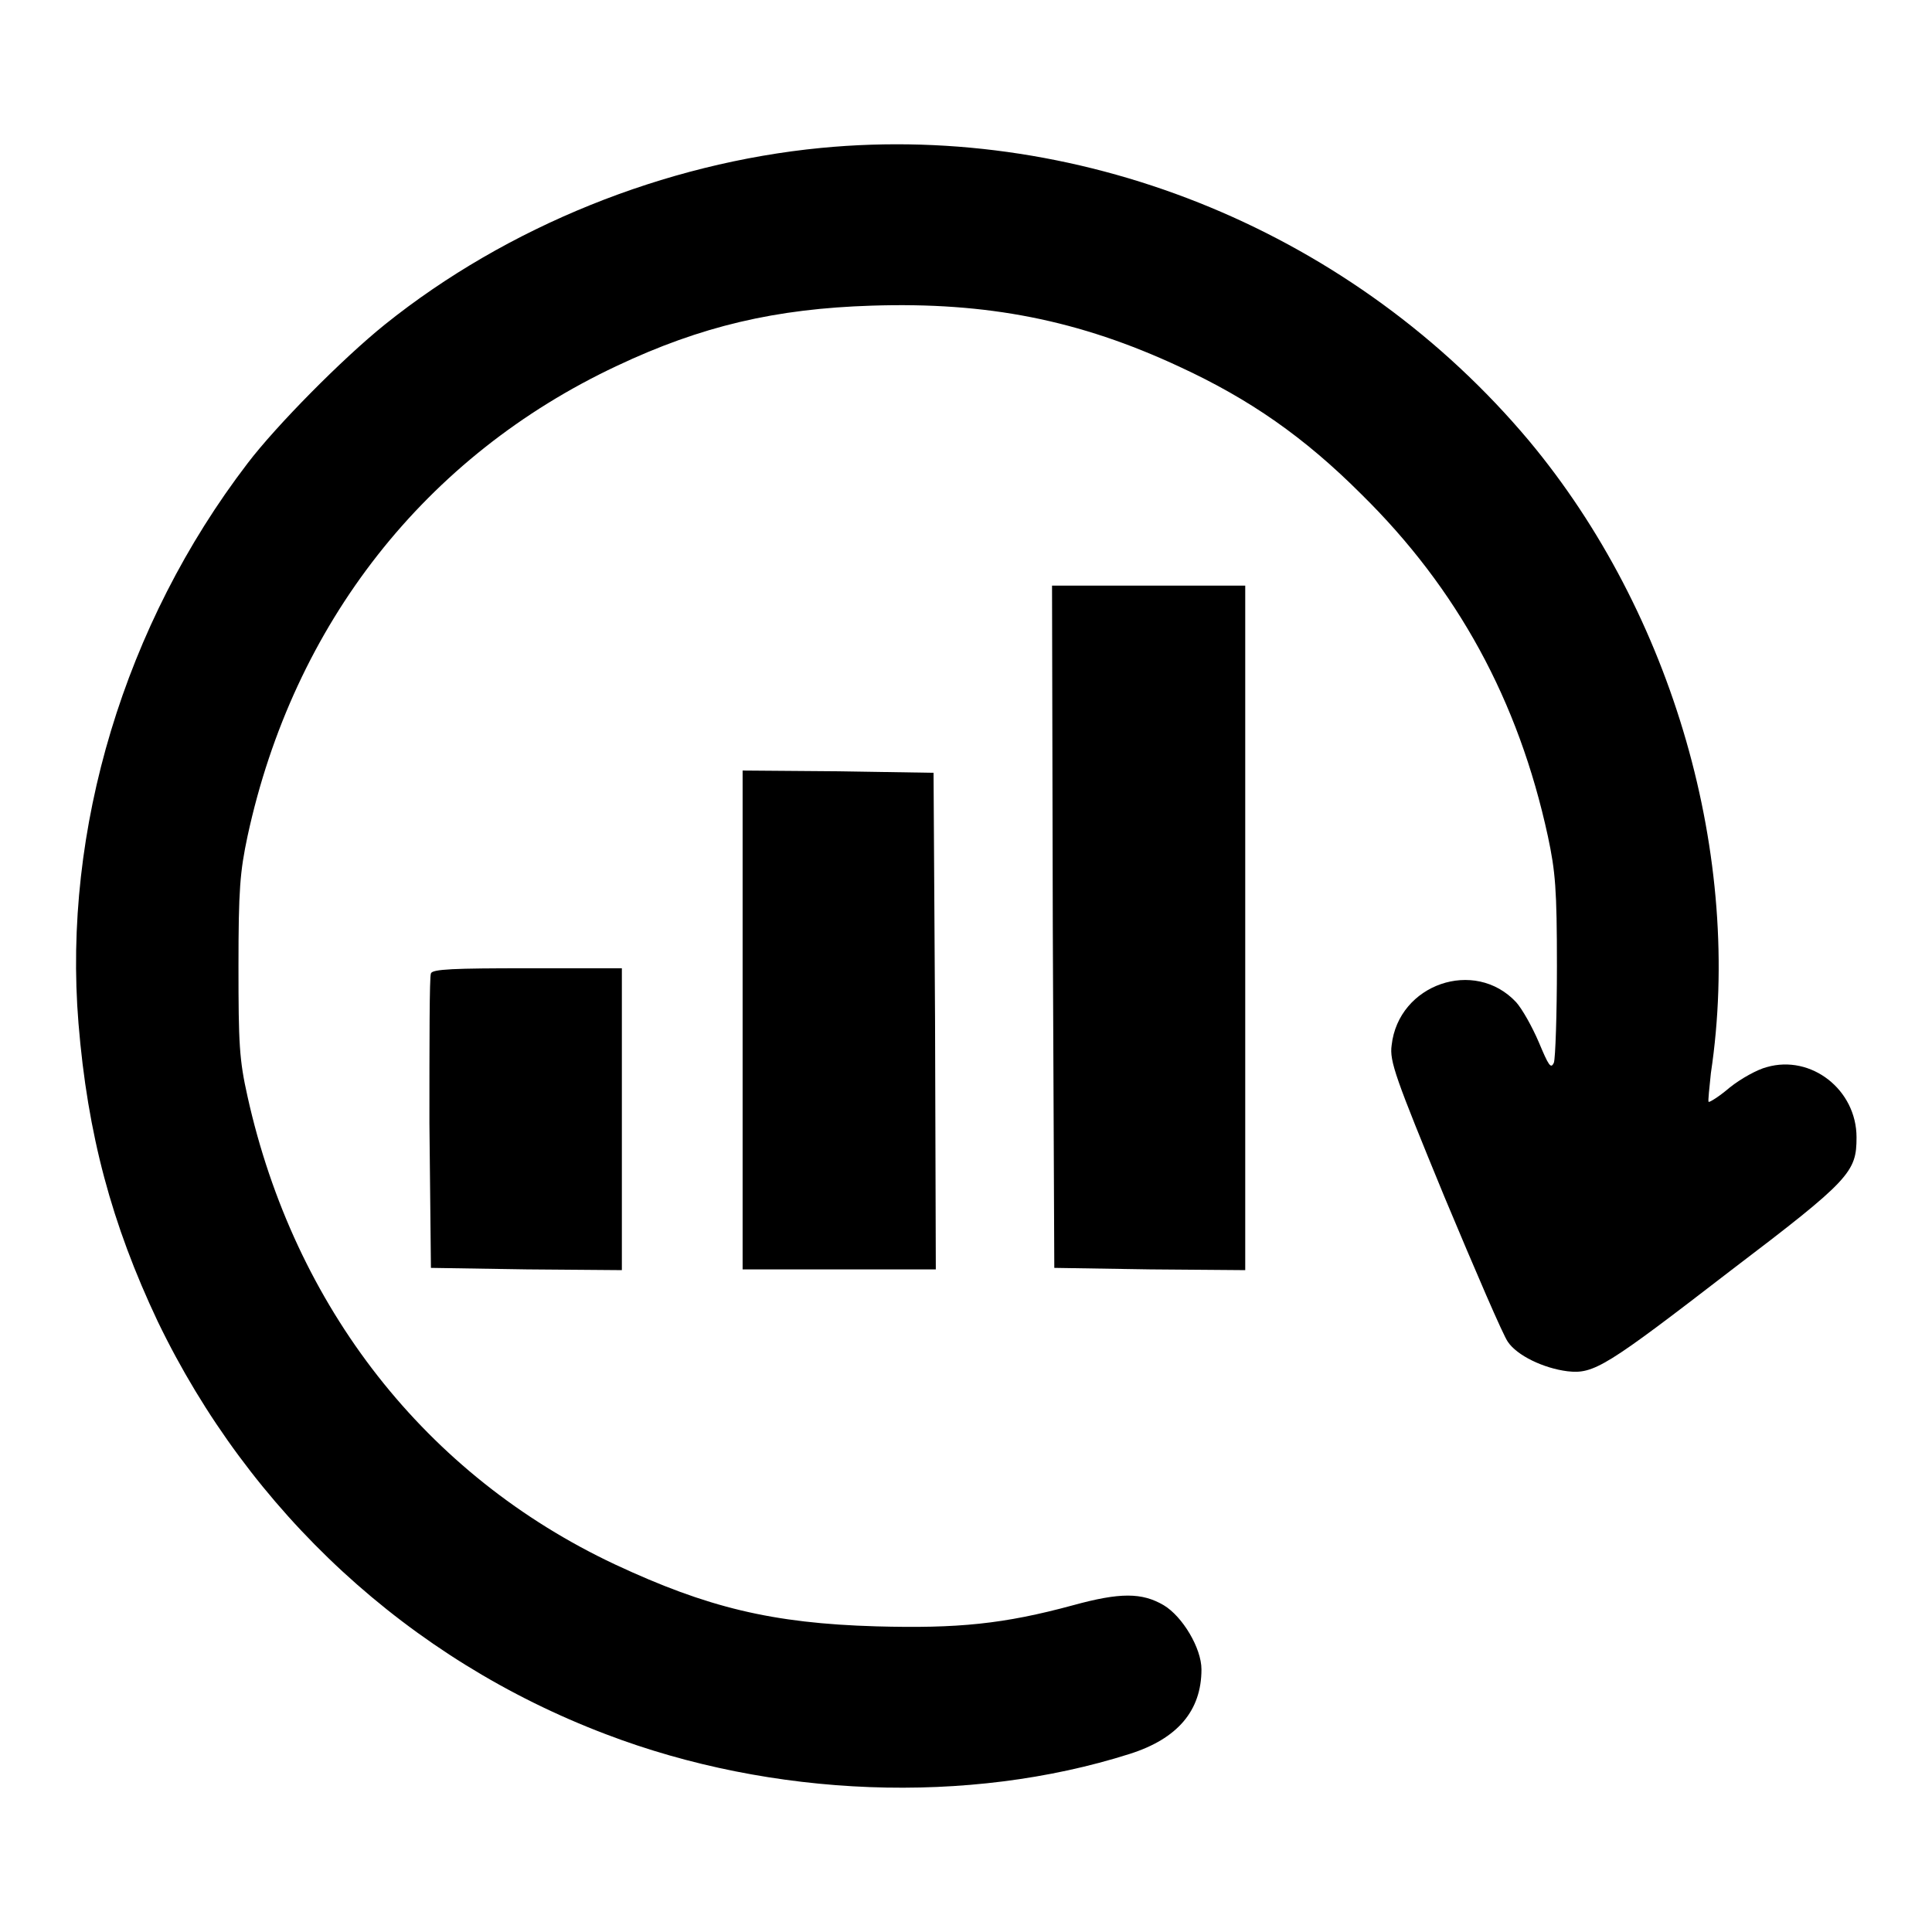
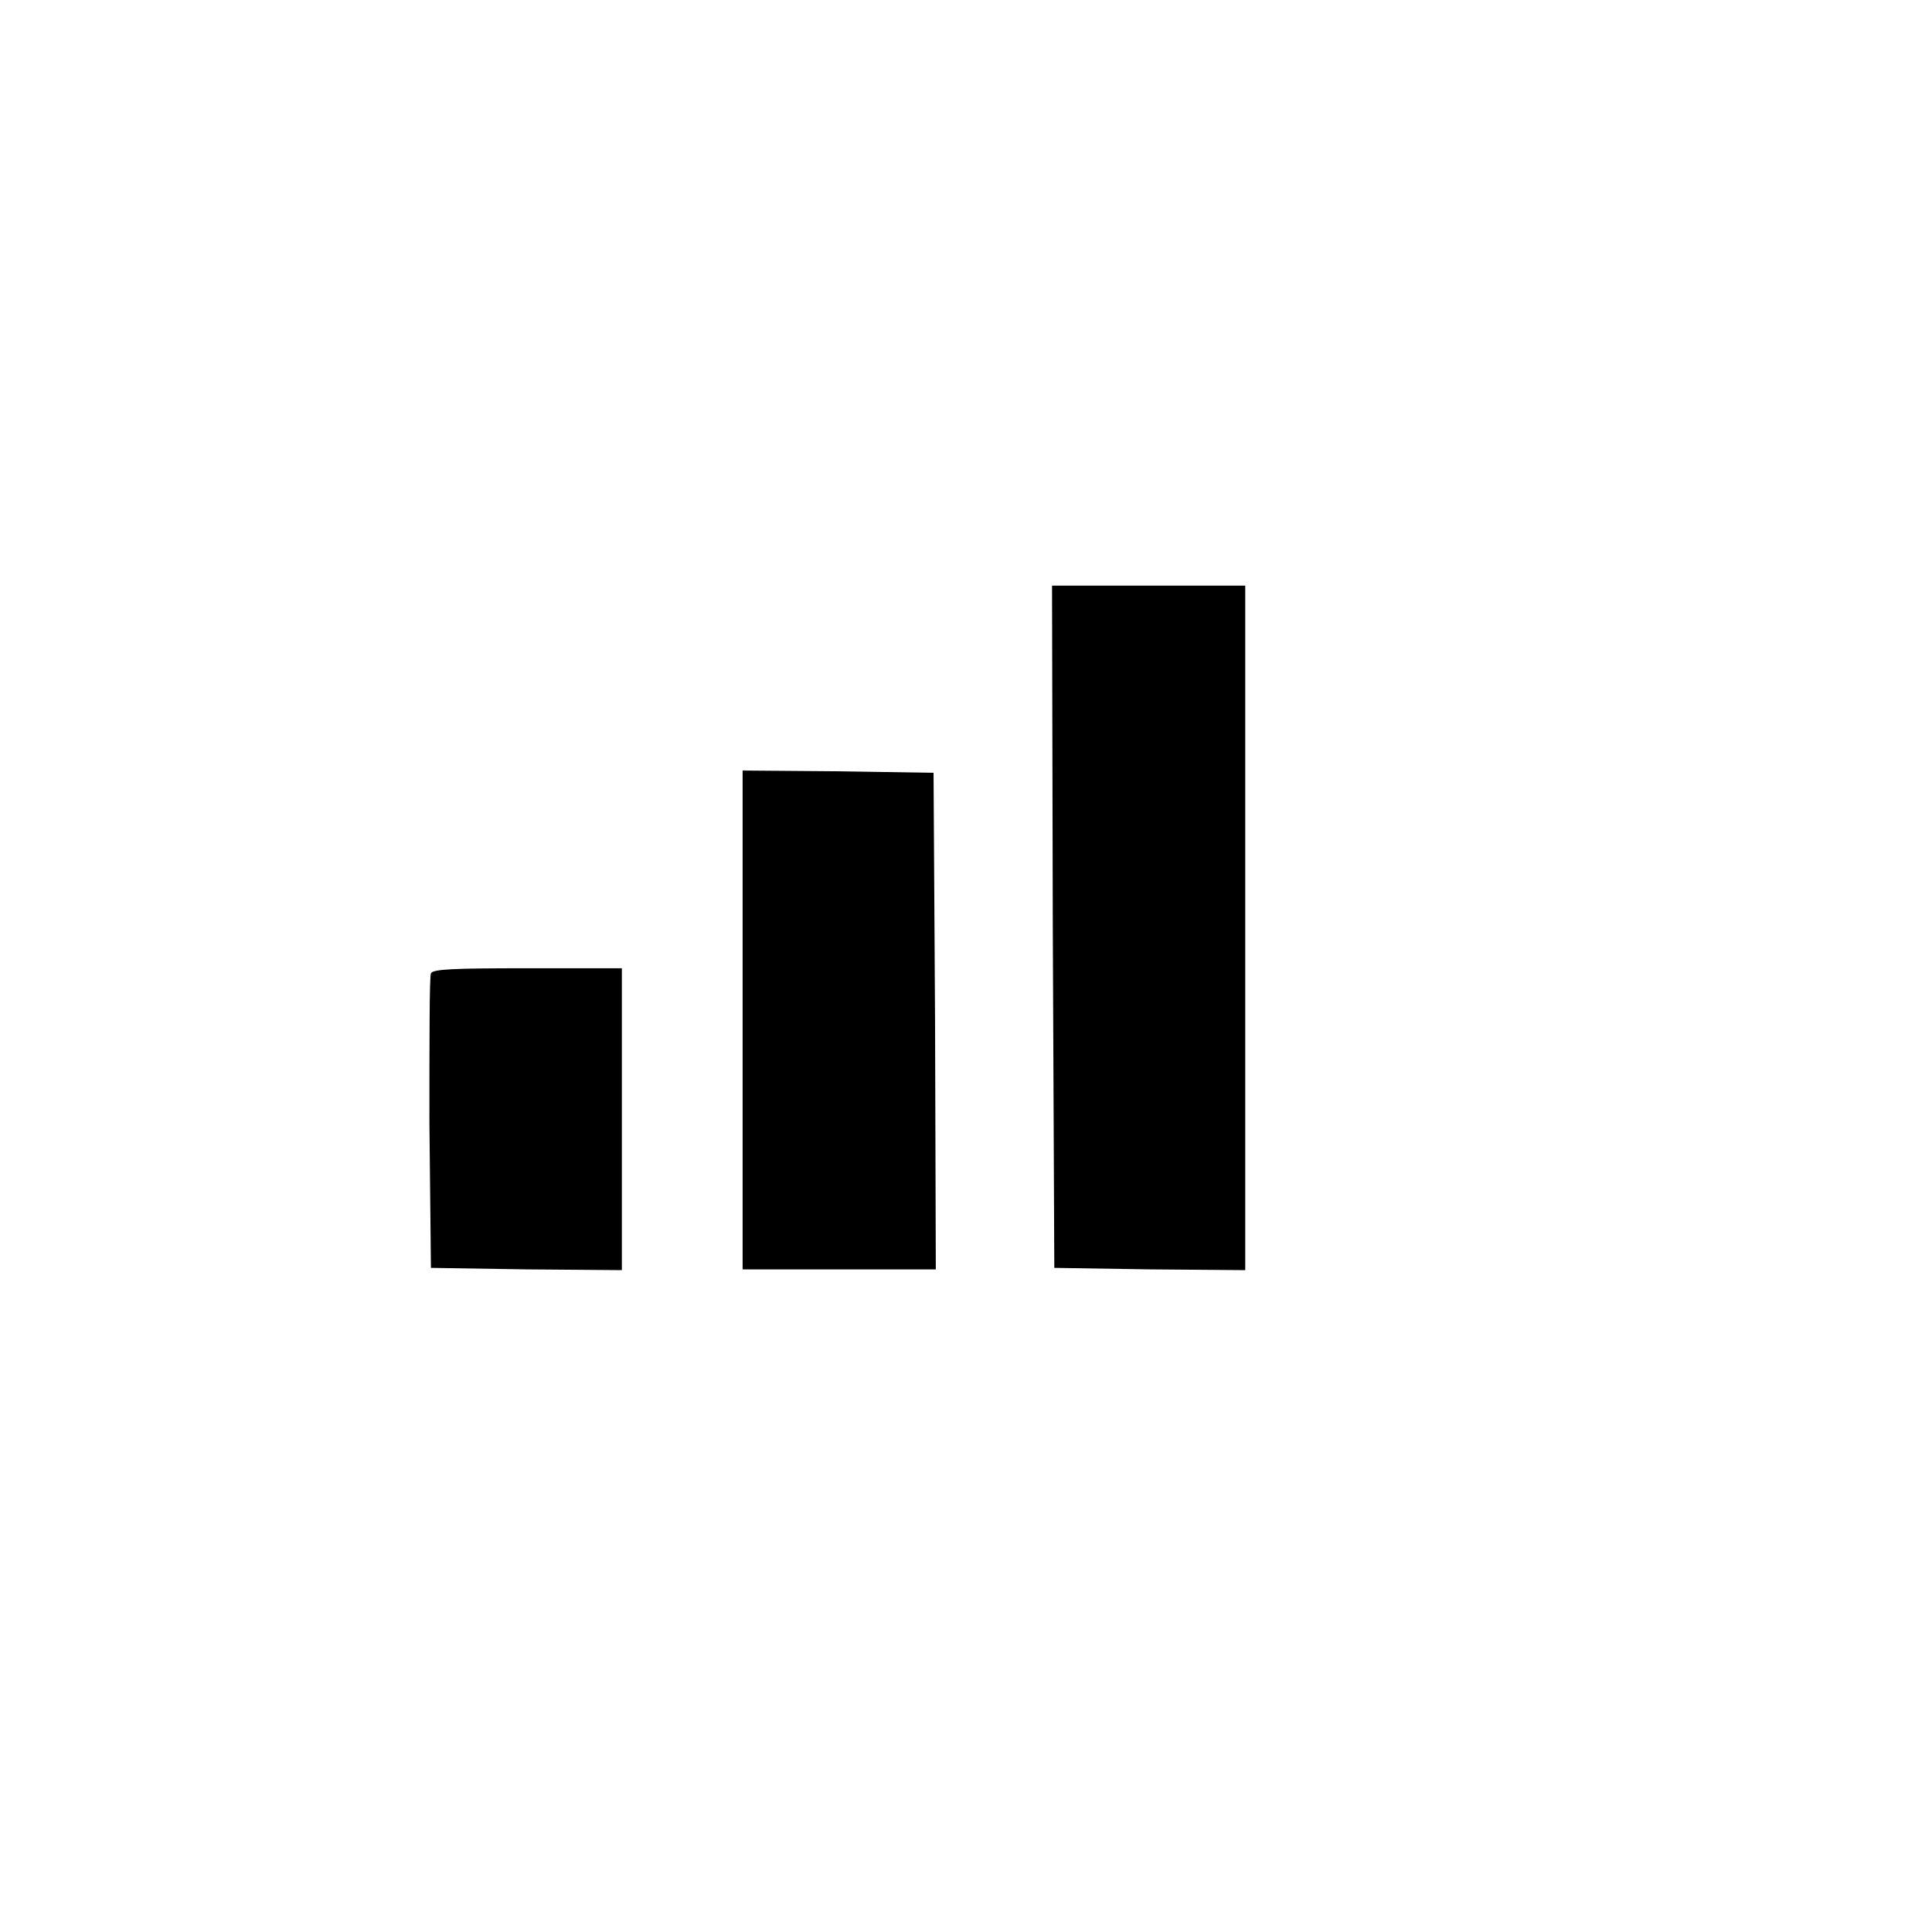
<svg xmlns="http://www.w3.org/2000/svg" version="1.1" x="0px" y="0px" viewBox="0 0 256 256" enable-background="new 0 0 256 256" xml:space="preserve">
  <g>
    <g>
      <g>
-         <path fill="#000000" d="M108.8,19.6C88.1,21.6,67.2,30,51,43c-5.6,4.5-14.4,13.4-18.2,18.4c-16.3,21.3-24.5,48.5-22.4,74.2c1.2,14.7,4.4,26.6,10.5,39.5c12.2,25.3,33.3,44.8,59.4,54.7c22,8.4,48,9.4,69.4,2.6c6.3-2,9.5-5.7,9.5-11.2c0-2.8-2.5-7-5-8.5c-2.9-1.7-5.8-1.7-12,0c-9.2,2.5-15.3,3.1-26.1,2.8c-13.8-0.4-22.4-2.5-34.6-8.2c-25.1-11.8-42.5-34.1-48.7-62c-1.1-4.9-1.2-7-1.2-17.3c0-10.1,0.2-12.5,1.2-17.2c6.1-28.2,23.6-50.4,48.9-62.3c11.2-5.3,21.1-7.6,33.8-8c15.3-0.5,27.5,1.9,40.8,8.1c9.3,4.3,16.5,9.3,24.1,16.9c12.7,12.5,20.8,27.3,24.7,45.3c1,4.7,1.2,7,1.2,17.2c0,6.4-0.2,12.2-0.4,12.8c-0.4,0.9-0.7,0.4-2-2.7c-0.9-2.1-2.2-4.4-3-5.3c-5.5-5.9-15.6-2.4-16.5,5.7c-0.3,2.1,0.5,4.3,7,20.1c4.1,9.8,7.8,18.4,8.4,19.2c1.2,1.8,4.7,3.5,7.9,3.9c3.5,0.4,5.1-0.6,21.7-13.4c15.8-12,16.6-13,16.6-17.6c0-6.3-6-11-11.9-9.3c-1.2,0.3-3.4,1.5-4.9,2.7c-1.4,1.2-2.7,2-2.8,1.9c-0.1-0.1,0.1-1.8,0.3-3.8c4.3-28.6-5-60.9-24.1-83.8C179.6,31,144.1,16.2,108.8,19.6z" />
        <path fill="#000000" d="M139.5,122.8l0.2,45.2l12.7,0.2l12.6,0.1v-45.3V77.6h-12.8h-12.8L139.5,122.8z" />
        <path fill="#000000" d="M98.4,135.2v33h12.8h12.8l-0.1-32.9l-0.2-32.9l-12.6-0.2l-12.7-0.1L98.4,135.2L98.4,135.2z" />
        <path fill="#000000" d="M57.1,129c-0.2,0.3-0.2,9.3-0.2,19.8l0.2,19.2l12.7,0.2l12.6,0.1v-20v-20H69.8C60.3,128.3,57.2,128.4,57.1,129z" />
      </g>
    </g>
  </g>
</svg>